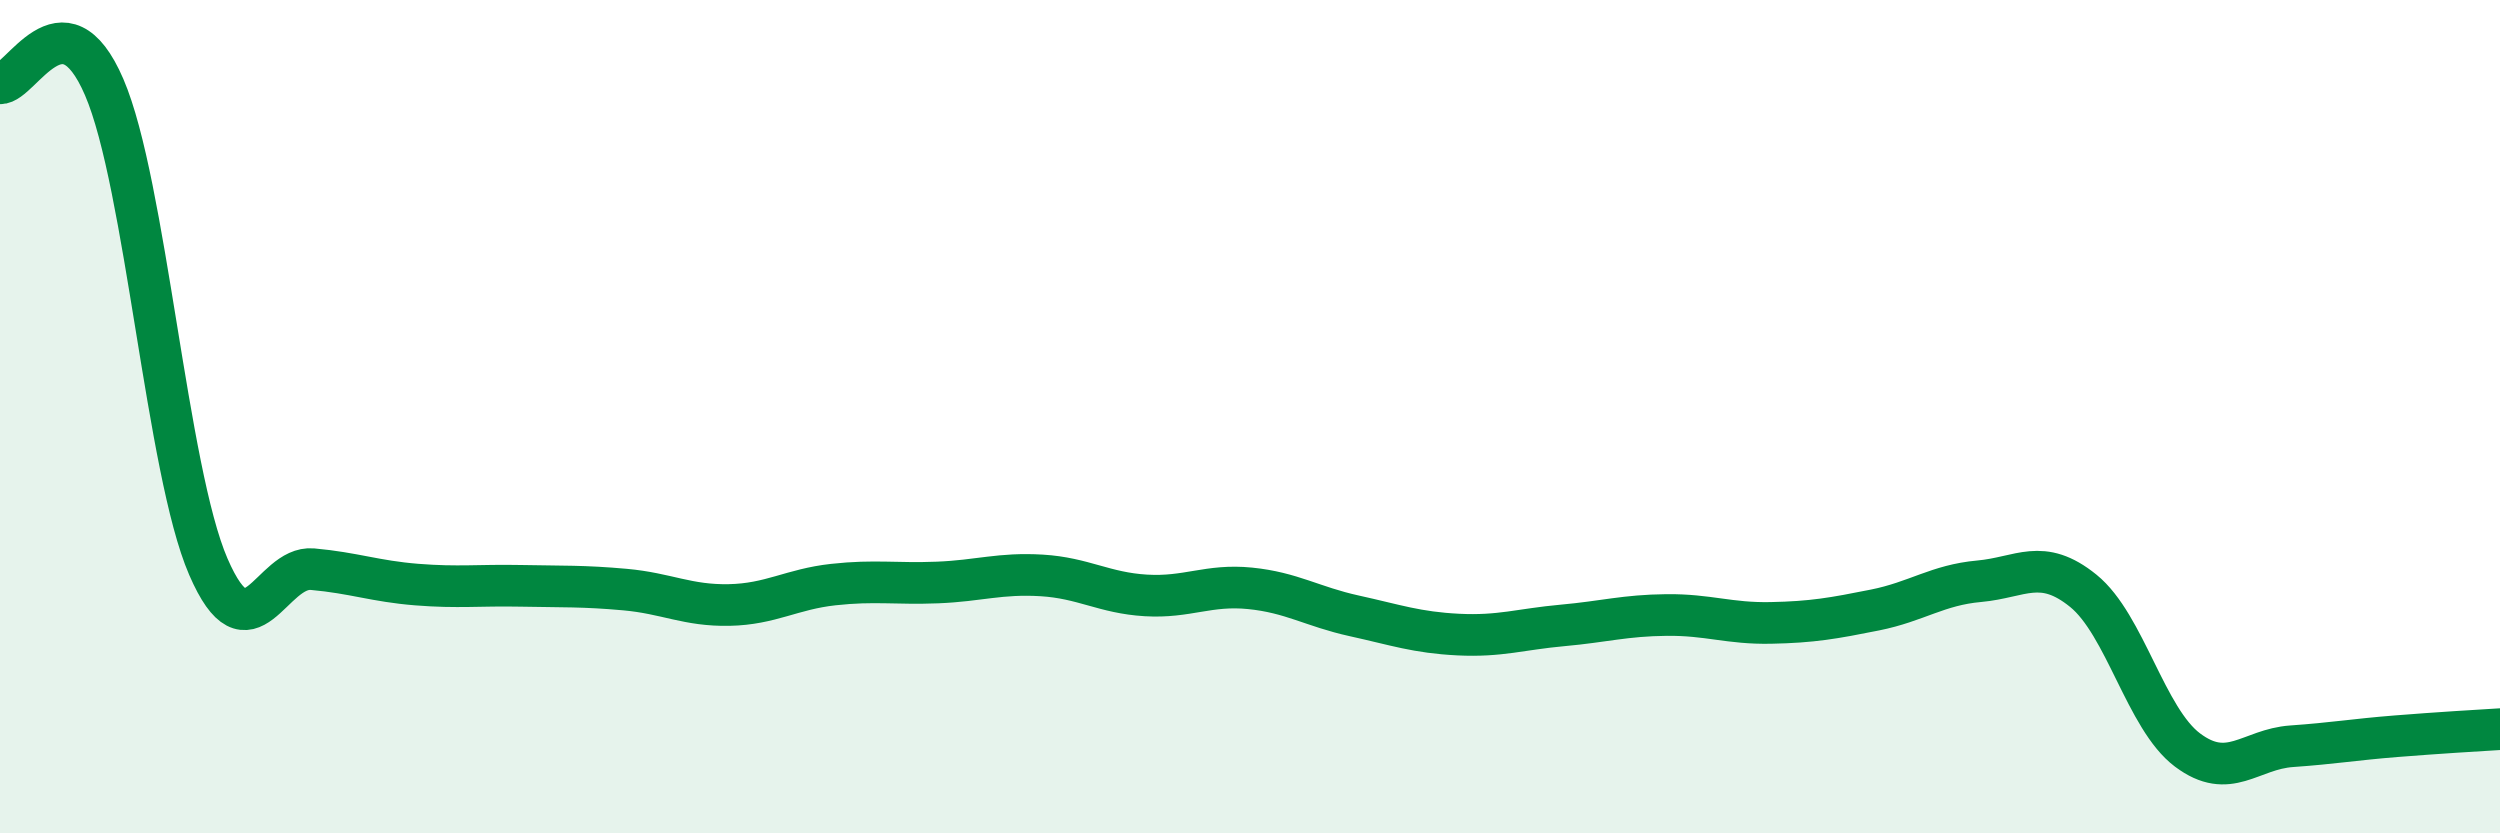
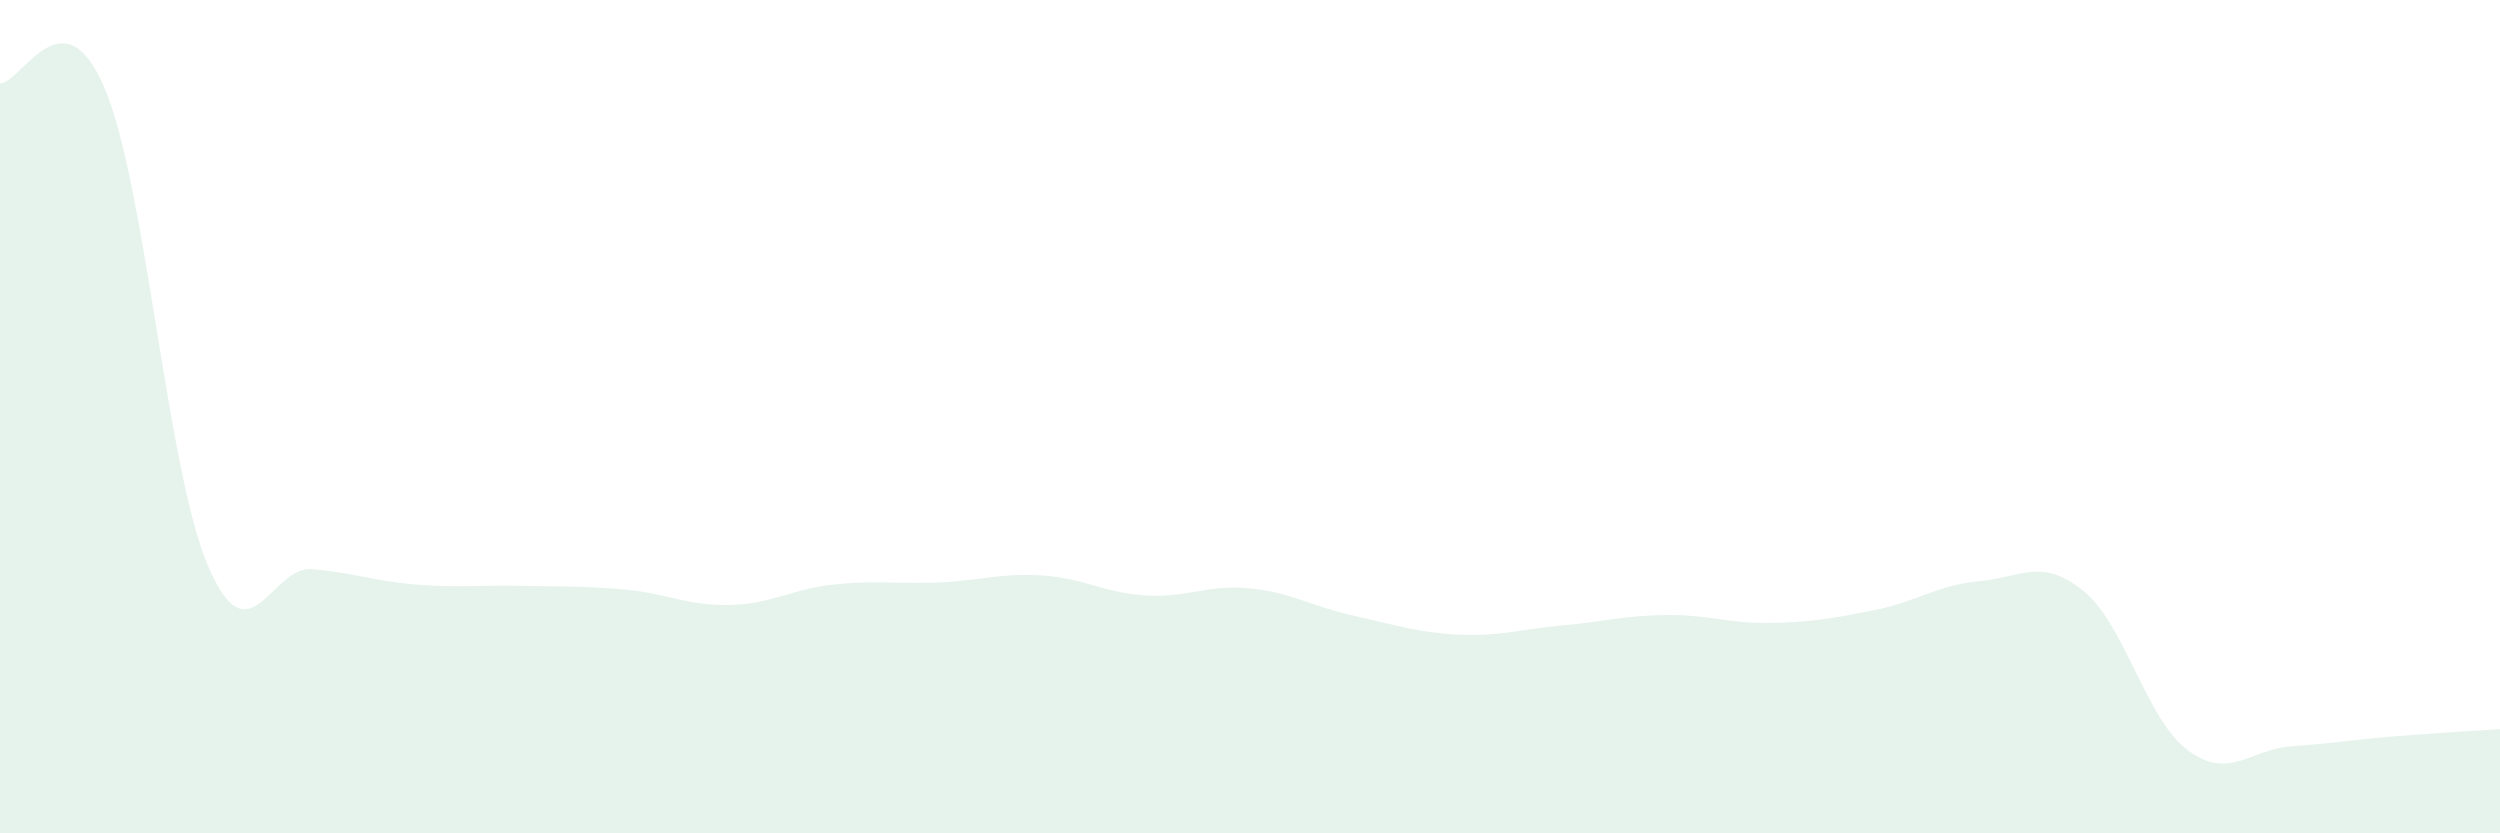
<svg xmlns="http://www.w3.org/2000/svg" width="60" height="20" viewBox="0 0 60 20">
  <path d="M 0,2 C 0.5,2.02 1.5,-0.23 2.5,2.09 C 3.5,4.41 4,11.29 5,13.6 C 6,15.91 6.5,13.57 7.5,13.66 C 8.5,13.75 9,13.95 10,14.03 C 11,14.11 11.5,14.04 12.5,14.06 C 13.5,14.08 14,14.06 15,14.15 C 16,14.24 16.5,14.54 17.5,14.52 C 18.5,14.5 19,14.14 20,14.03 C 21,13.92 21.5,14.02 22.5,13.98 C 23.5,13.94 24,13.75 25,13.81 C 26,13.87 26.5,14.23 27.5,14.29 C 28.5,14.35 29,14.02 30,14.12 C 31,14.22 31.5,14.56 32.5,14.78 C 33.5,15 34,15.18 35,15.23 C 36,15.28 36.5,15.1 37.5,15.01 C 38.5,14.92 39,14.77 40,14.76 C 41,14.75 41.5,14.97 42.5,14.95 C 43.5,14.93 44,14.84 45,14.64 C 46,14.44 46.5,14.04 47.5,13.95 C 48.5,13.86 49,13.37 50,14.18 C 51,14.99 51.5,17.25 52.5,18 C 53.5,18.75 54,17.98 55,17.91 C 56,17.84 56.5,17.75 57.5,17.67 C 58.5,17.59 59.5,17.53 60,17.5L60 20L0 20Z" fill="#008740" opacity="0.1" stroke-linecap="round" stroke-linejoin="round" />
-   <path d="M 0,2 C 0.5,2.02 1.5,-0.23 2.5,2.09 C 3.5,4.41 4,11.29 5,13.6 C 6,15.91 6.5,13.57 7.5,13.66 C 8.5,13.75 9,13.95 10,14.03 C 11,14.11 11.5,14.04 12.5,14.06 C 13.5,14.08 14,14.06 15,14.15 C 16,14.24 16.5,14.54 17.5,14.52 C 18.5,14.5 19,14.14 20,14.03 C 21,13.92 21.5,14.02 22.5,13.98 C 23.5,13.94 24,13.75 25,13.81 C 26,13.87 26.5,14.23 27.5,14.29 C 28.5,14.35 29,14.02 30,14.12 C 31,14.22 31.5,14.56 32.5,14.78 C 33.5,15 34,15.18 35,15.23 C 36,15.28 36.5,15.1 37.5,15.01 C 38.5,14.92 39,14.77 40,14.76 C 41,14.75 41.5,14.97 42.5,14.95 C 43.5,14.93 44,14.84 45,14.64 C 46,14.44 46.5,14.04 47.5,13.95 C 48.5,13.86 49,13.37 50,14.18 C 51,14.99 51.5,17.25 52.5,18 C 53.5,18.75 54,17.98 55,17.91 C 56,17.84 56.5,17.75 57.5,17.67 C 58.5,17.59 59.5,17.53 60,17.5" stroke="#008740" stroke-width="1" fill="none" stroke-linecap="round" stroke-linejoin="round" />
</svg>